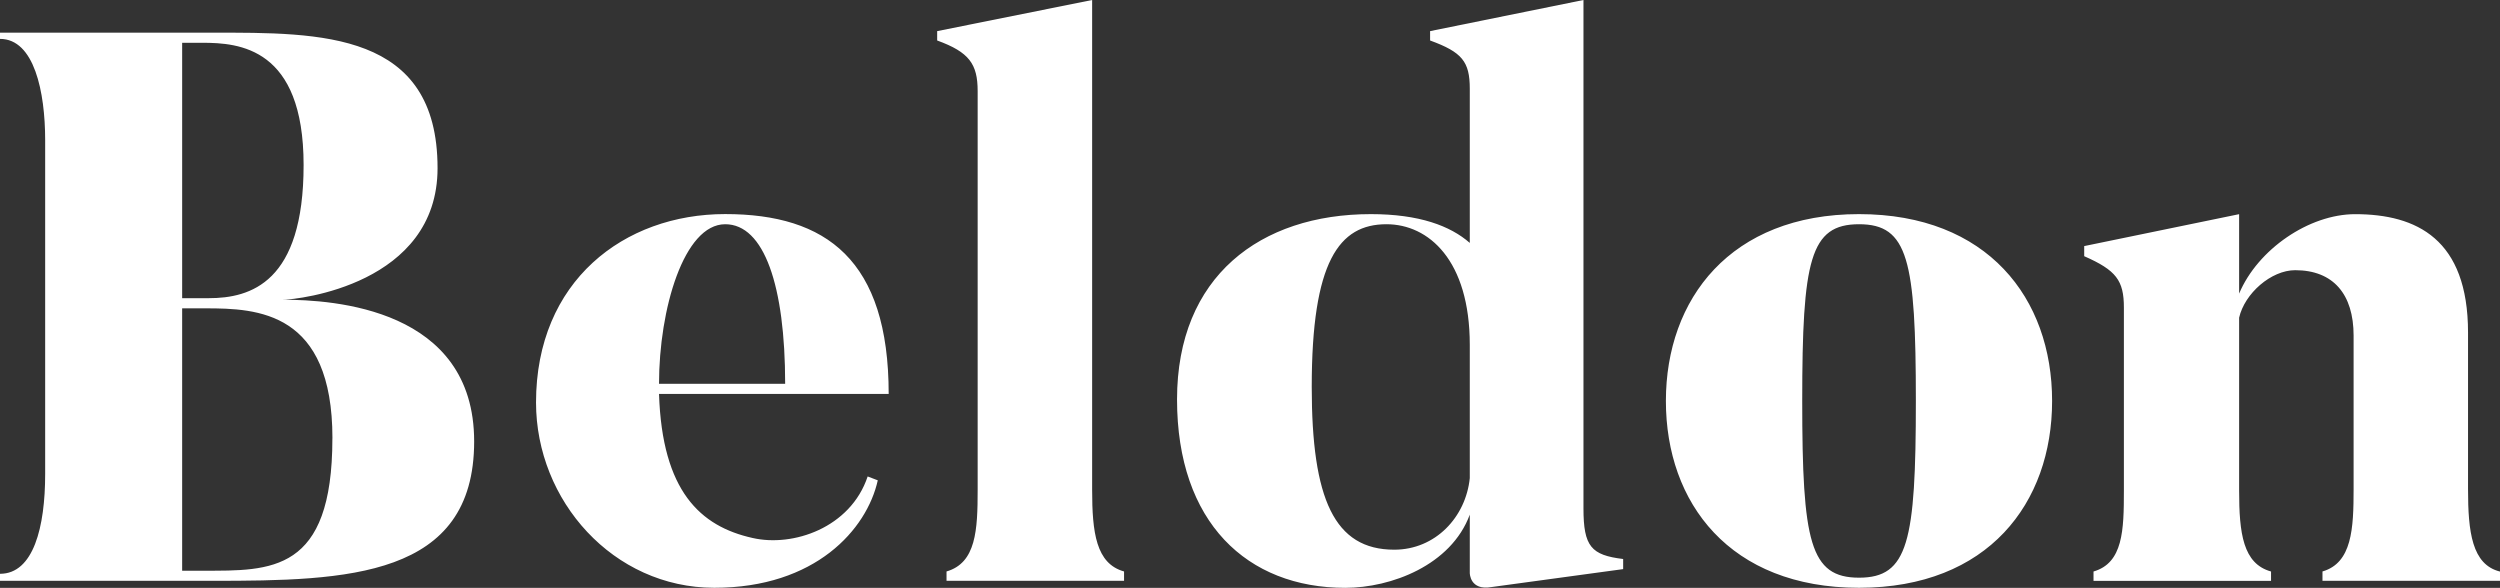
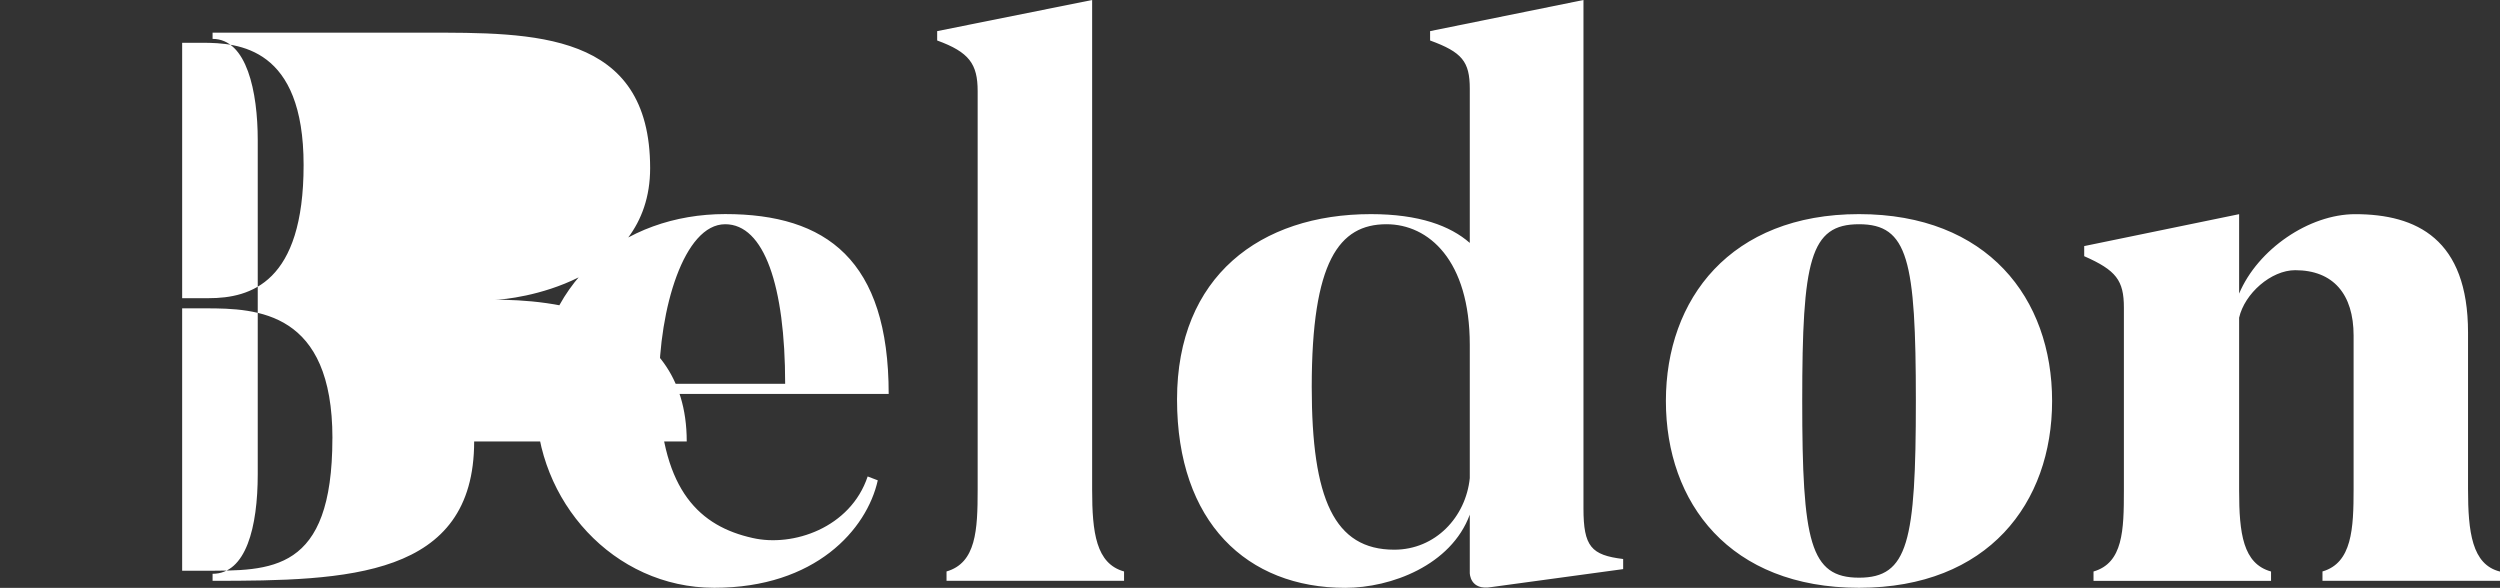
<svg xmlns="http://www.w3.org/2000/svg" id="Capa_1" data-name="Capa 1" viewBox="0 0 534.16 125.6">
  <rect x="0" y="0" width="534.16" height="125.6" fill="#333333" stroke="none" />
  <defs>
    <style>      .cls-1 {        fill: #fff;        stroke-width: 0px;      }    </style>
  </defs>
-   <path class="cls-1" d="M43.25,9.15h-4.33v54.56h5.66c8.98,0,20.29-3.33,20.29-28.45s-13.81-26.12-21.63-26.12h.01ZM101.31,94.32c0,29.11-27.12,29.78-55.89,29.78H0v-1.5c7.15,0,9.65-9.98,9.65-21.29V29.94c0-10.31-2.33-21.63-9.65-21.63v-1.33h45.41c23.12,0,48.08-.33,48.08,28.95,0,24.79-29.78,28.11-33.1,28.11,10.81,0,40.92,1.83,40.92,30.28ZM71.03,93.66c0-27.12-15.97-27.78-27.12-27.78h-4.99v56.06h4.49c14.47,0,27.61.5,27.61-28.28h.01ZM140.81,82.01h26.95c0-20.96-4.49-34.1-12.81-34.1-8.82,0-14.14,18.13-14.14,34.1ZM189.88,84.17h-49.07c.67,20.79,8.82,28.28,19.96,30.77,8.65,2,20.96-2.16,24.62-13.14l2.16.83c-2.33,10.48-13.31,22.96-34.93,22.96s-38.09-18.63-38.09-39.59c0-25.95,18.8-40.26,40.42-40.26s34.93,9.81,34.93,38.43ZM240.17,122.1v2h-37.93v-2c6.32-1.83,6.65-8.82,6.65-17.47V19.46c0-5.82-1.83-8.32-8.65-10.81v-2L233.35,0v104.63c0,9.15.83,15.8,6.82,17.47h0ZM314.04,102.14v-28.45c0-18.13-8.82-25.78-17.8-25.78-10.15,0-15.97,7.98-15.97,34.77,0,23.95,4.82,34.77,17.63,34.77,8.82,0,15.3-6.99,16.14-15.3h0ZM346.81,119.44v2.16l-28.11,3.83c-4.66.83-4.66-2.99-4.66-2.99v-12.48c-3.99,10.81-16.8,15.64-26.62,15.64-20.96,0-35.93-13.97-35.93-40.26s17.8-39.59,41.42-39.59c10.31,0,16.97,2.5,21.13,6.15V18.96c0-5.82-1.66-7.82-8.48-10.31v-2L338.33,0v108.63c0,8.15,1.66,9.98,8.48,10.81h0ZM409.35,85.67c0-30.11-1.66-37.76-12.14-37.76s-12.14,7.65-12.14,37.76,1.66,37.76,12.14,37.76,12.14-7.65,12.14-37.76ZM438.46,85.67c0,21.79-13.64,39.92-41.26,39.92s-41.26-18.13-41.26-39.92,13.81-39.92,41.26-39.92,41.26,17.97,41.26,39.92ZM534.16,122.1v2h-37.93v-2c6.32-1.83,6.65-9.15,6.65-17.63v-32.77c0-8.82-4.33-13.97-12.48-13.97-5.16,0-10.81,4.99-11.98,10.15v36.93c0,9.15.83,15.64,6.82,17.3v2h-37.93v-2c6.32-1.83,6.49-8.82,6.49-17.3v-39.09c0-5.82-1.66-7.98-8.48-10.98v-2.16l33.1-6.82v16.97c3.99-9.48,14.97-16.97,24.79-16.97,13.14,0,24.12,5.32,24.12,25.29v33.44c0,9.15.83,16.14,6.82,17.63v-.02Z" />
+   <path class="cls-1" d="M43.25,9.15h-4.33v54.56h5.66c8.98,0,20.29-3.33,20.29-28.45s-13.81-26.12-21.63-26.12h.01ZM101.31,94.32c0,29.11-27.12,29.78-55.89,29.78v-1.5c7.15,0,9.65-9.98,9.65-21.29V29.94c0-10.31-2.33-21.63-9.65-21.63v-1.33h45.41c23.12,0,48.08-.33,48.08,28.95,0,24.79-29.78,28.11-33.1,28.11,10.81,0,40.92,1.83,40.92,30.28ZM71.03,93.66c0-27.12-15.97-27.78-27.12-27.78h-4.99v56.06h4.49c14.47,0,27.61.5,27.61-28.28h.01ZM140.81,82.01h26.95c0-20.96-4.49-34.1-12.81-34.1-8.82,0-14.14,18.13-14.14,34.1ZM189.88,84.17h-49.07c.67,20.79,8.82,28.28,19.96,30.77,8.65,2,20.96-2.16,24.62-13.14l2.16.83c-2.33,10.48-13.31,22.96-34.93,22.96s-38.09-18.63-38.09-39.59c0-25.95,18.8-40.26,40.42-40.26s34.93,9.81,34.93,38.43ZM240.17,122.1v2h-37.93v-2c6.32-1.83,6.65-8.82,6.65-17.47V19.46c0-5.82-1.83-8.32-8.65-10.81v-2L233.35,0v104.63c0,9.15.83,15.8,6.82,17.47h0ZM314.04,102.14v-28.45c0-18.13-8.82-25.78-17.8-25.78-10.15,0-15.97,7.98-15.97,34.77,0,23.95,4.82,34.77,17.63,34.77,8.82,0,15.3-6.99,16.14-15.3h0ZM346.81,119.44v2.16l-28.11,3.83c-4.66.83-4.66-2.99-4.66-2.99v-12.48c-3.99,10.81-16.8,15.64-26.62,15.64-20.96,0-35.93-13.97-35.93-40.26s17.8-39.59,41.42-39.59c10.31,0,16.97,2.5,21.13,6.15V18.96c0-5.82-1.66-7.82-8.48-10.31v-2L338.33,0v108.63c0,8.15,1.66,9.98,8.48,10.81h0ZM409.35,85.67c0-30.11-1.66-37.76-12.14-37.76s-12.14,7.65-12.14,37.76,1.66,37.76,12.14,37.76,12.14-7.65,12.14-37.76ZM438.46,85.67c0,21.79-13.64,39.92-41.26,39.92s-41.26-18.13-41.26-39.92,13.81-39.92,41.26-39.92,41.26,17.97,41.26,39.92ZM534.16,122.1v2h-37.93v-2c6.32-1.83,6.65-9.15,6.65-17.63v-32.77c0-8.82-4.33-13.97-12.48-13.97-5.16,0-10.81,4.99-11.98,10.15v36.93c0,9.15.83,15.64,6.82,17.3v2h-37.93v-2c6.32-1.83,6.49-8.82,6.49-17.3v-39.09c0-5.82-1.66-7.98-8.48-10.98v-2.16l33.1-6.82v16.97c3.99-9.48,14.97-16.97,24.79-16.97,13.14,0,24.12,5.32,24.12,25.29v33.44c0,9.15.83,16.14,6.82,17.63v-.02Z" />
</svg>